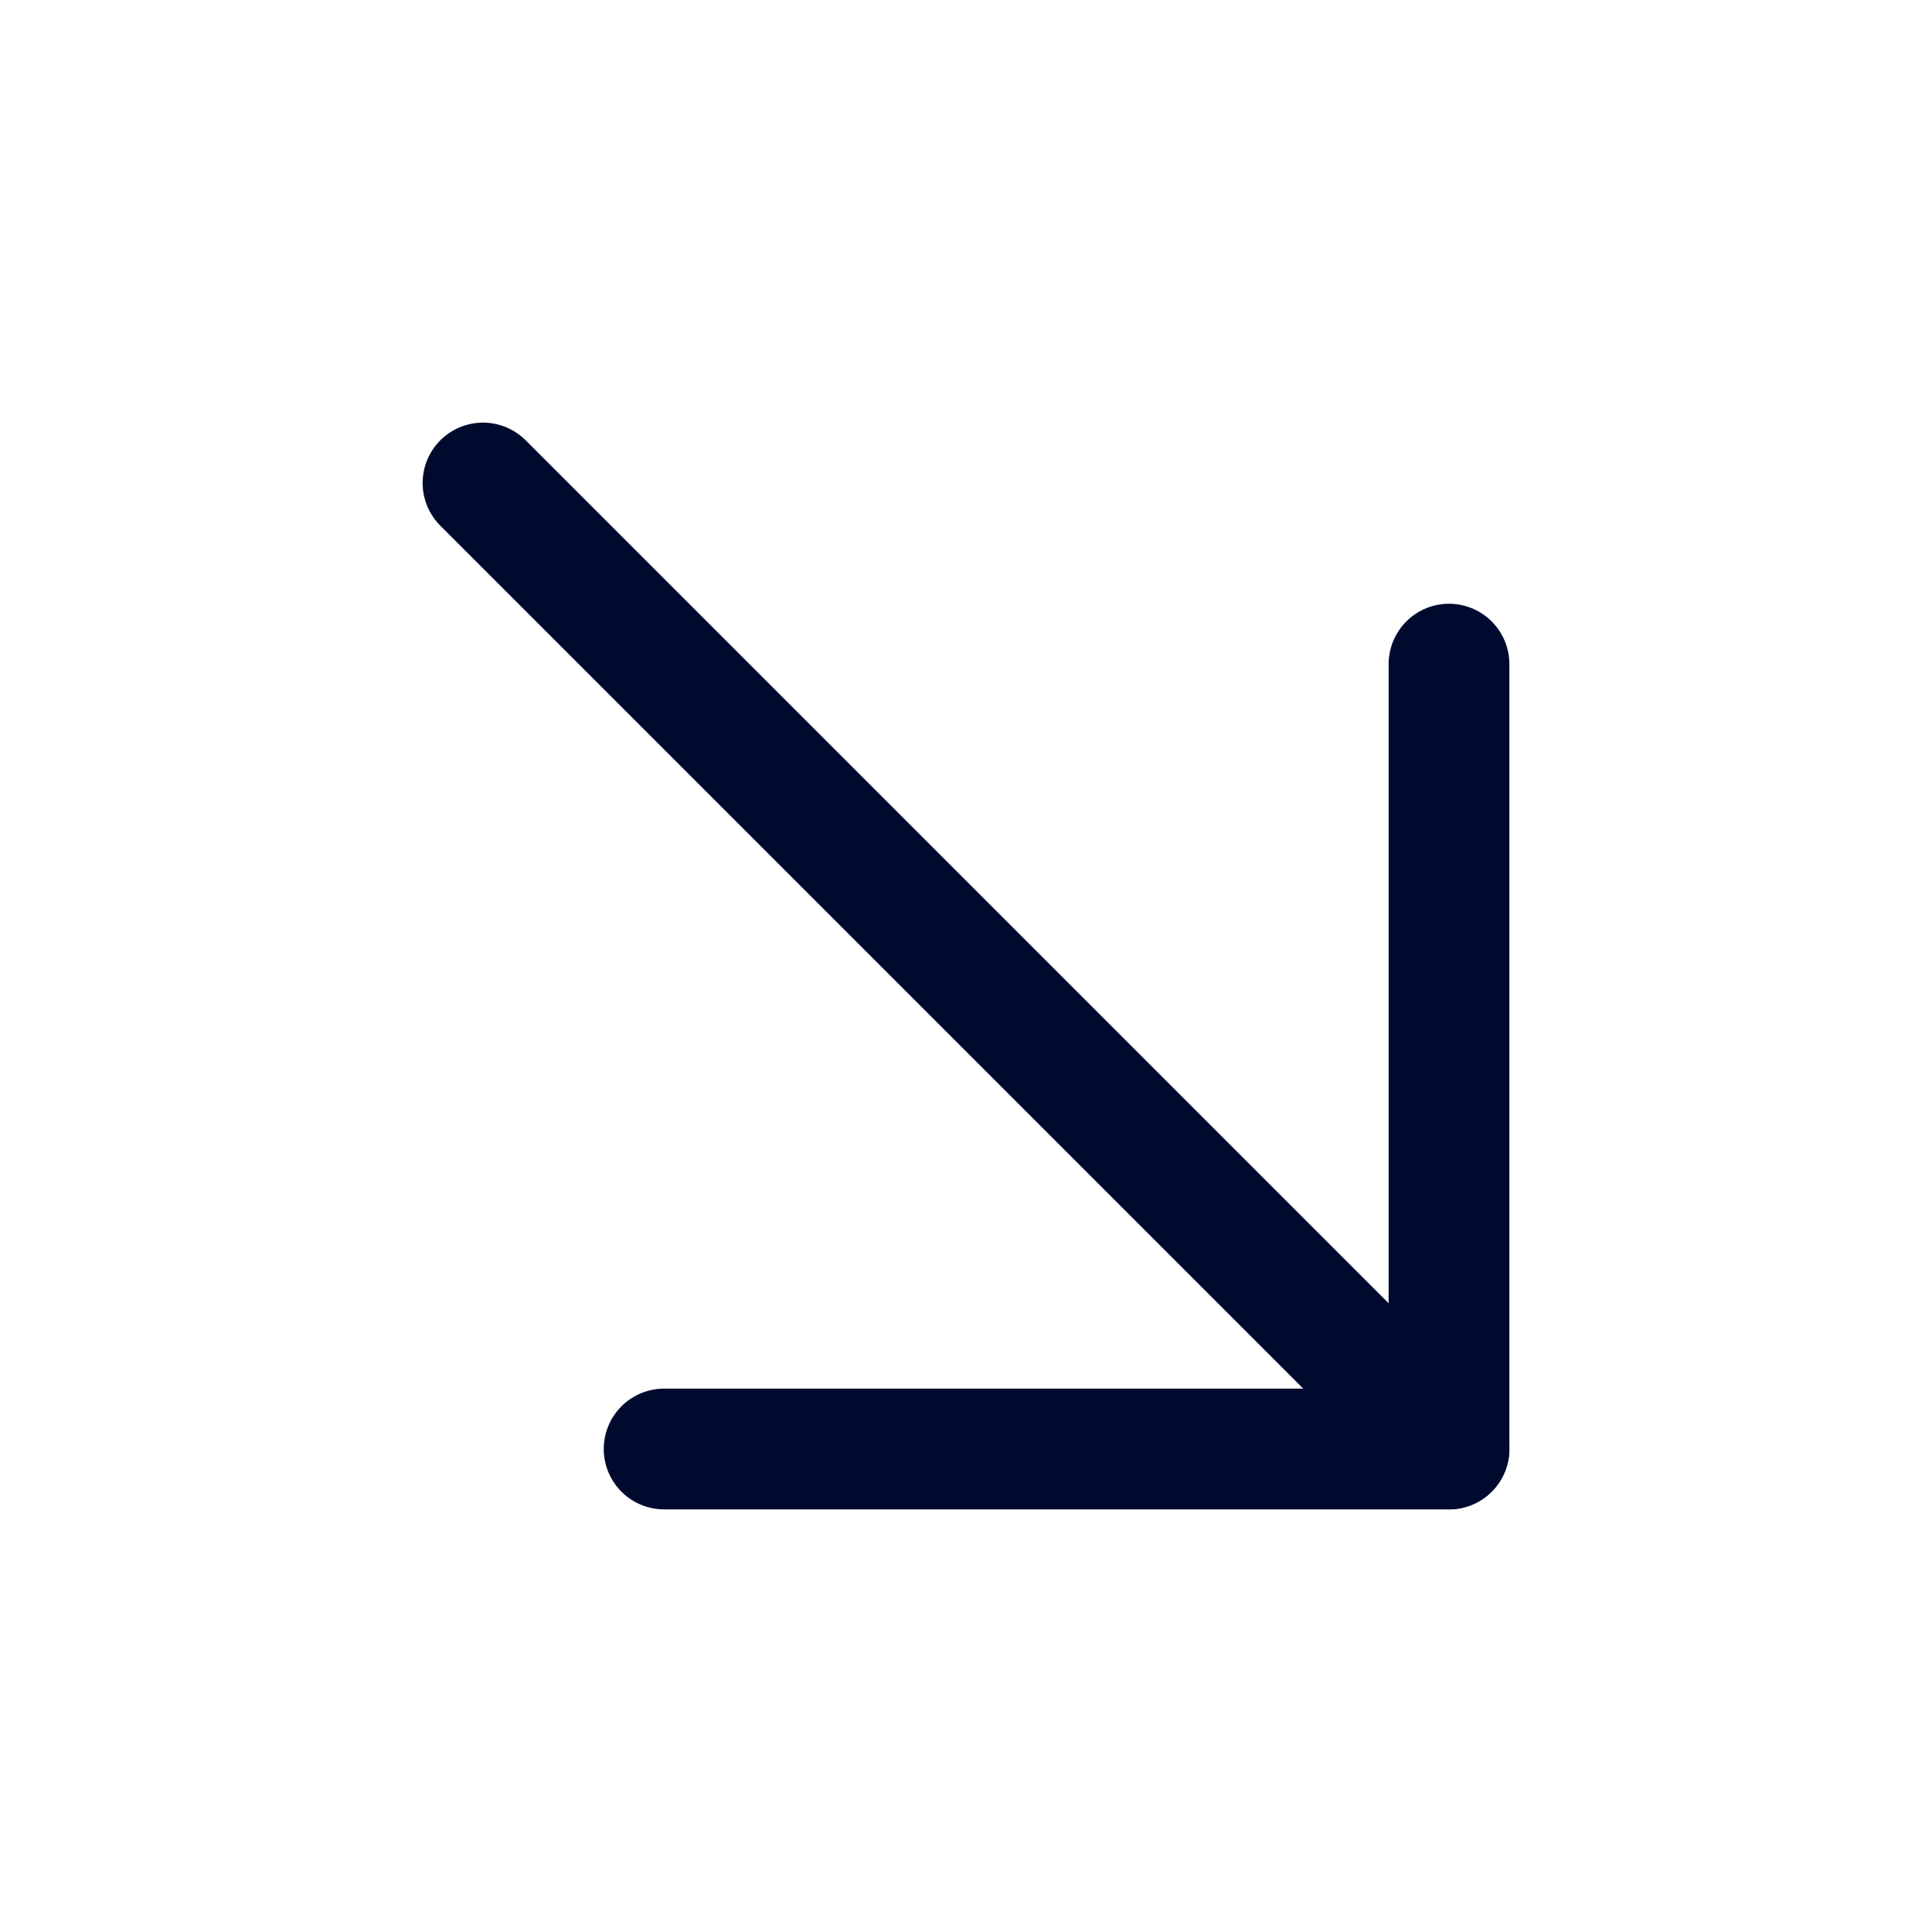
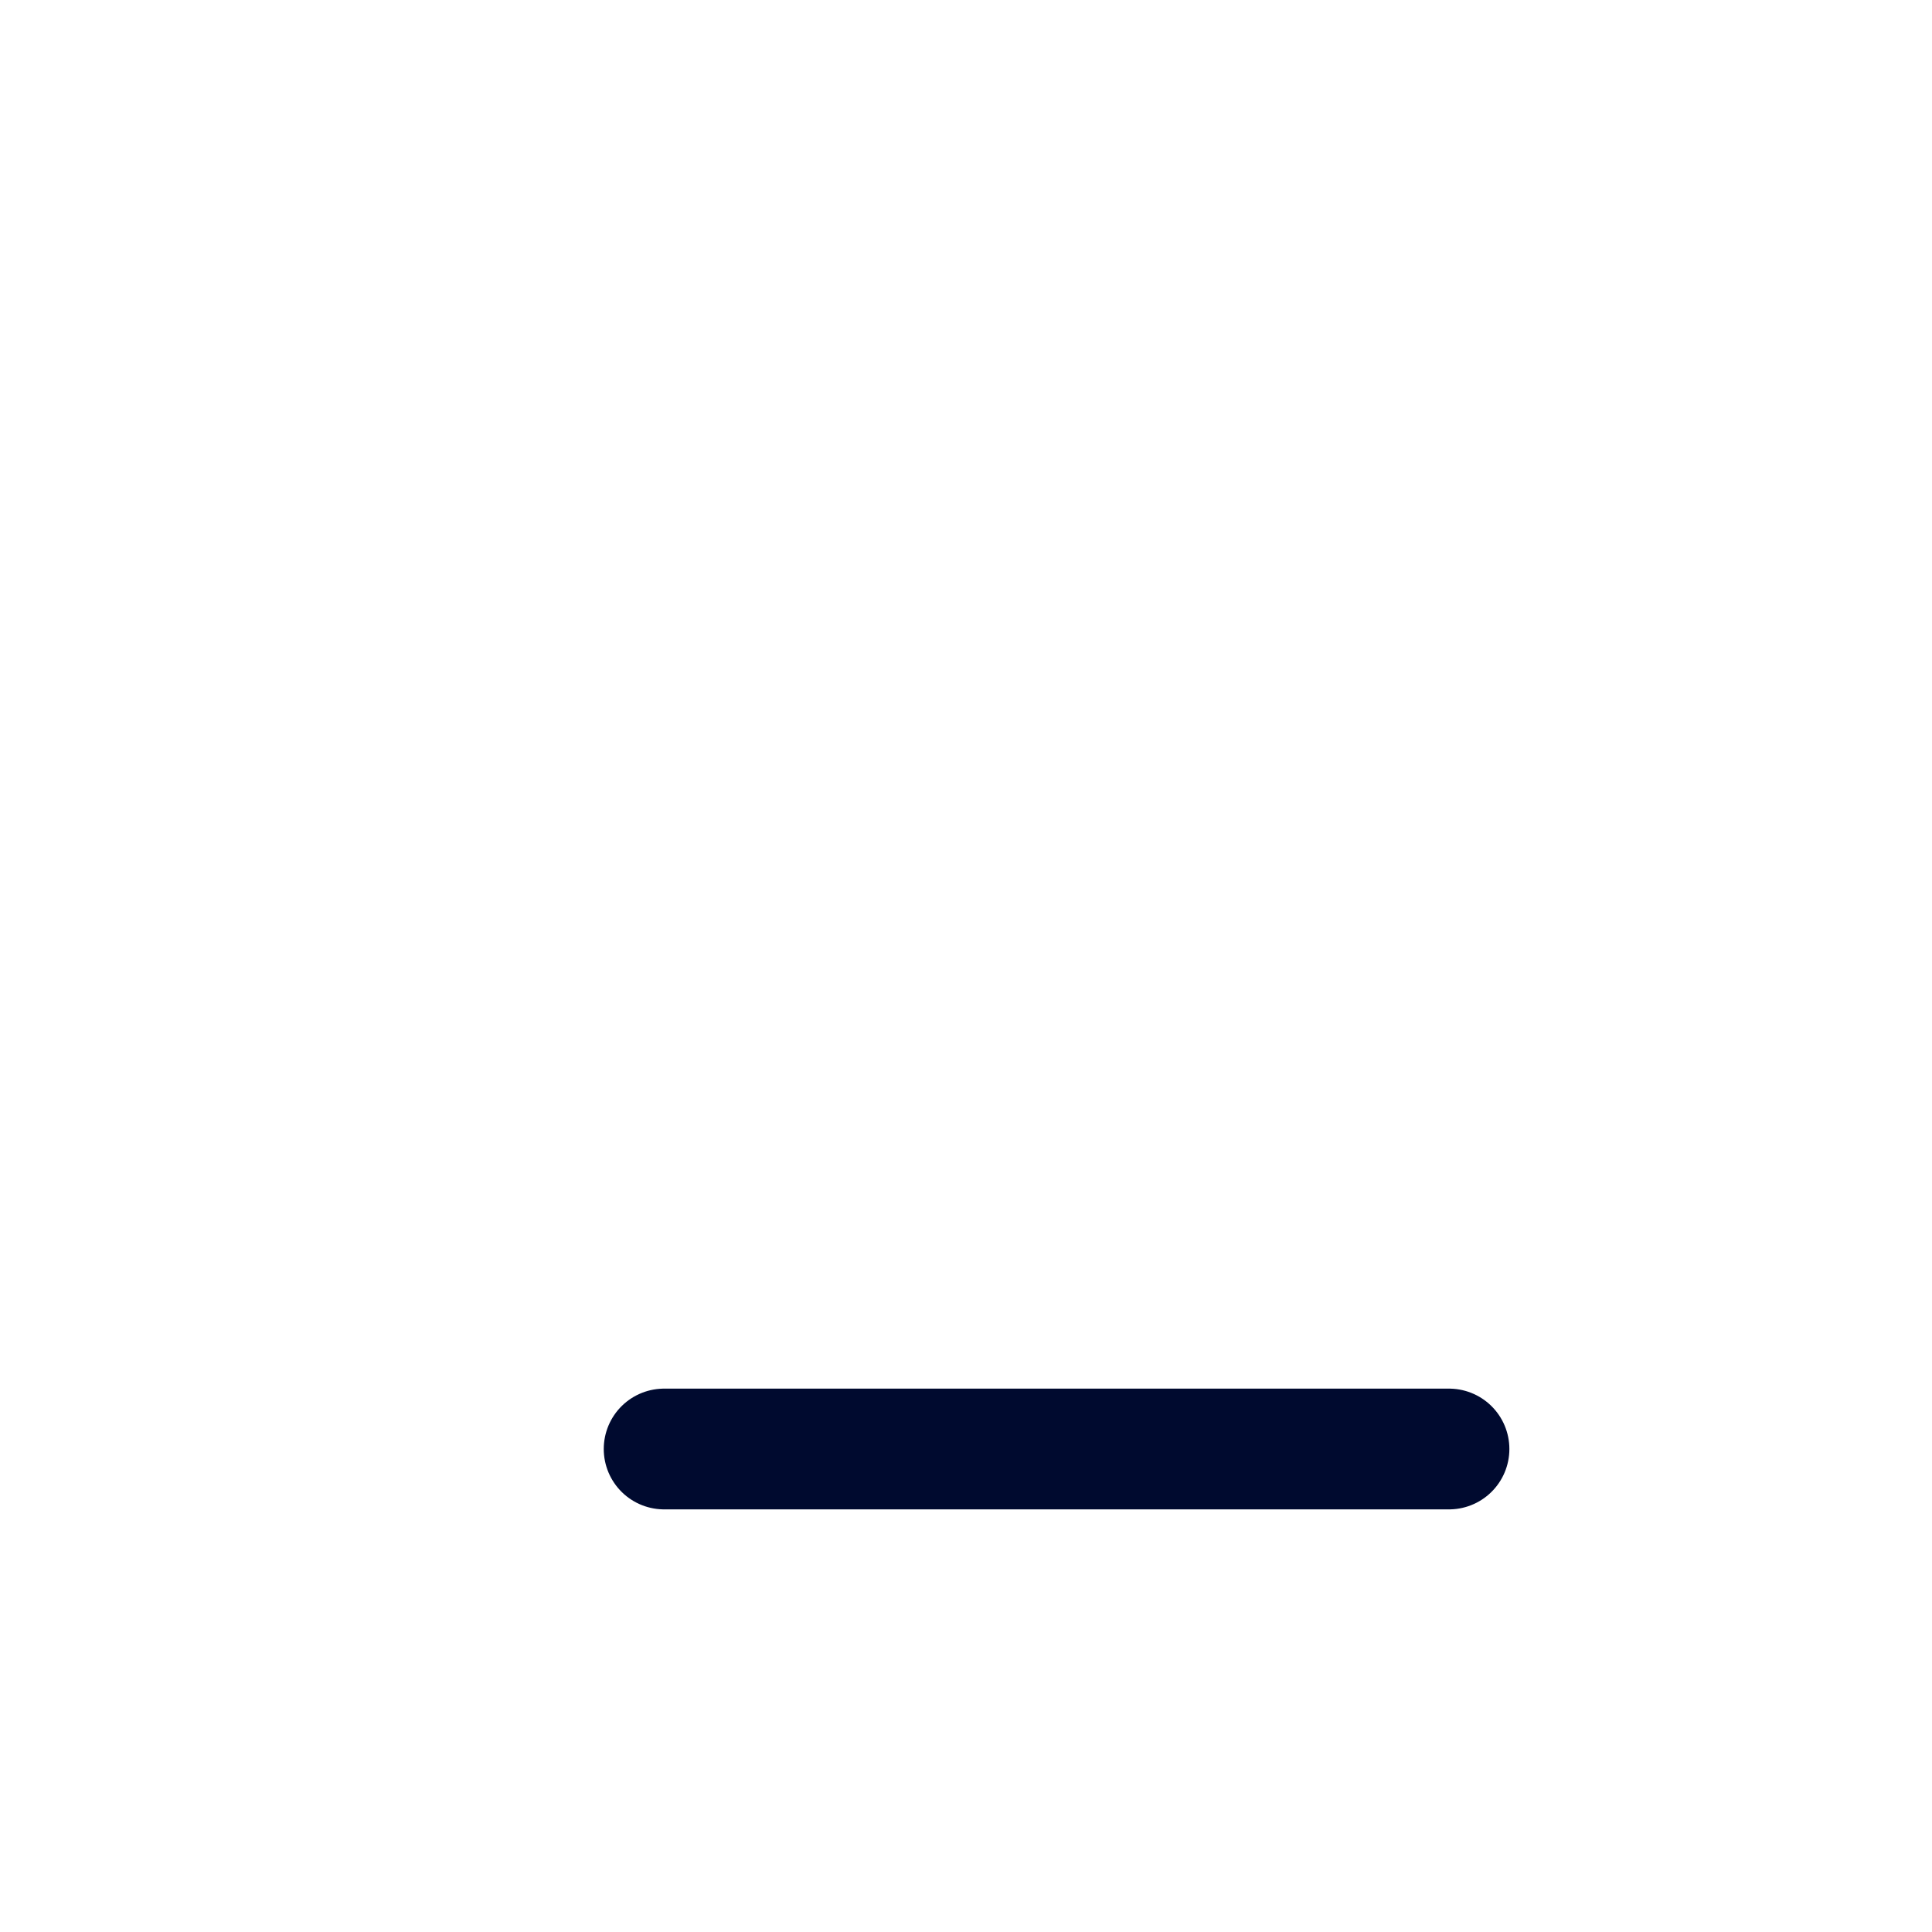
<svg xmlns="http://www.w3.org/2000/svg" width="32" height="32" viewBox="0 0 32 32" fill="none">
-   <path d="M8 8L24 24" stroke="#000A2F" stroke-width="2" stroke-linecap="round" stroke-linejoin="round" />
-   <path d="M11 24H24V11" stroke="#000A2F" stroke-width="2" stroke-linecap="round" stroke-linejoin="round" />
+   <path d="M11 24H24" stroke="#000A2F" stroke-width="2" stroke-linecap="round" stroke-linejoin="round" />
</svg>